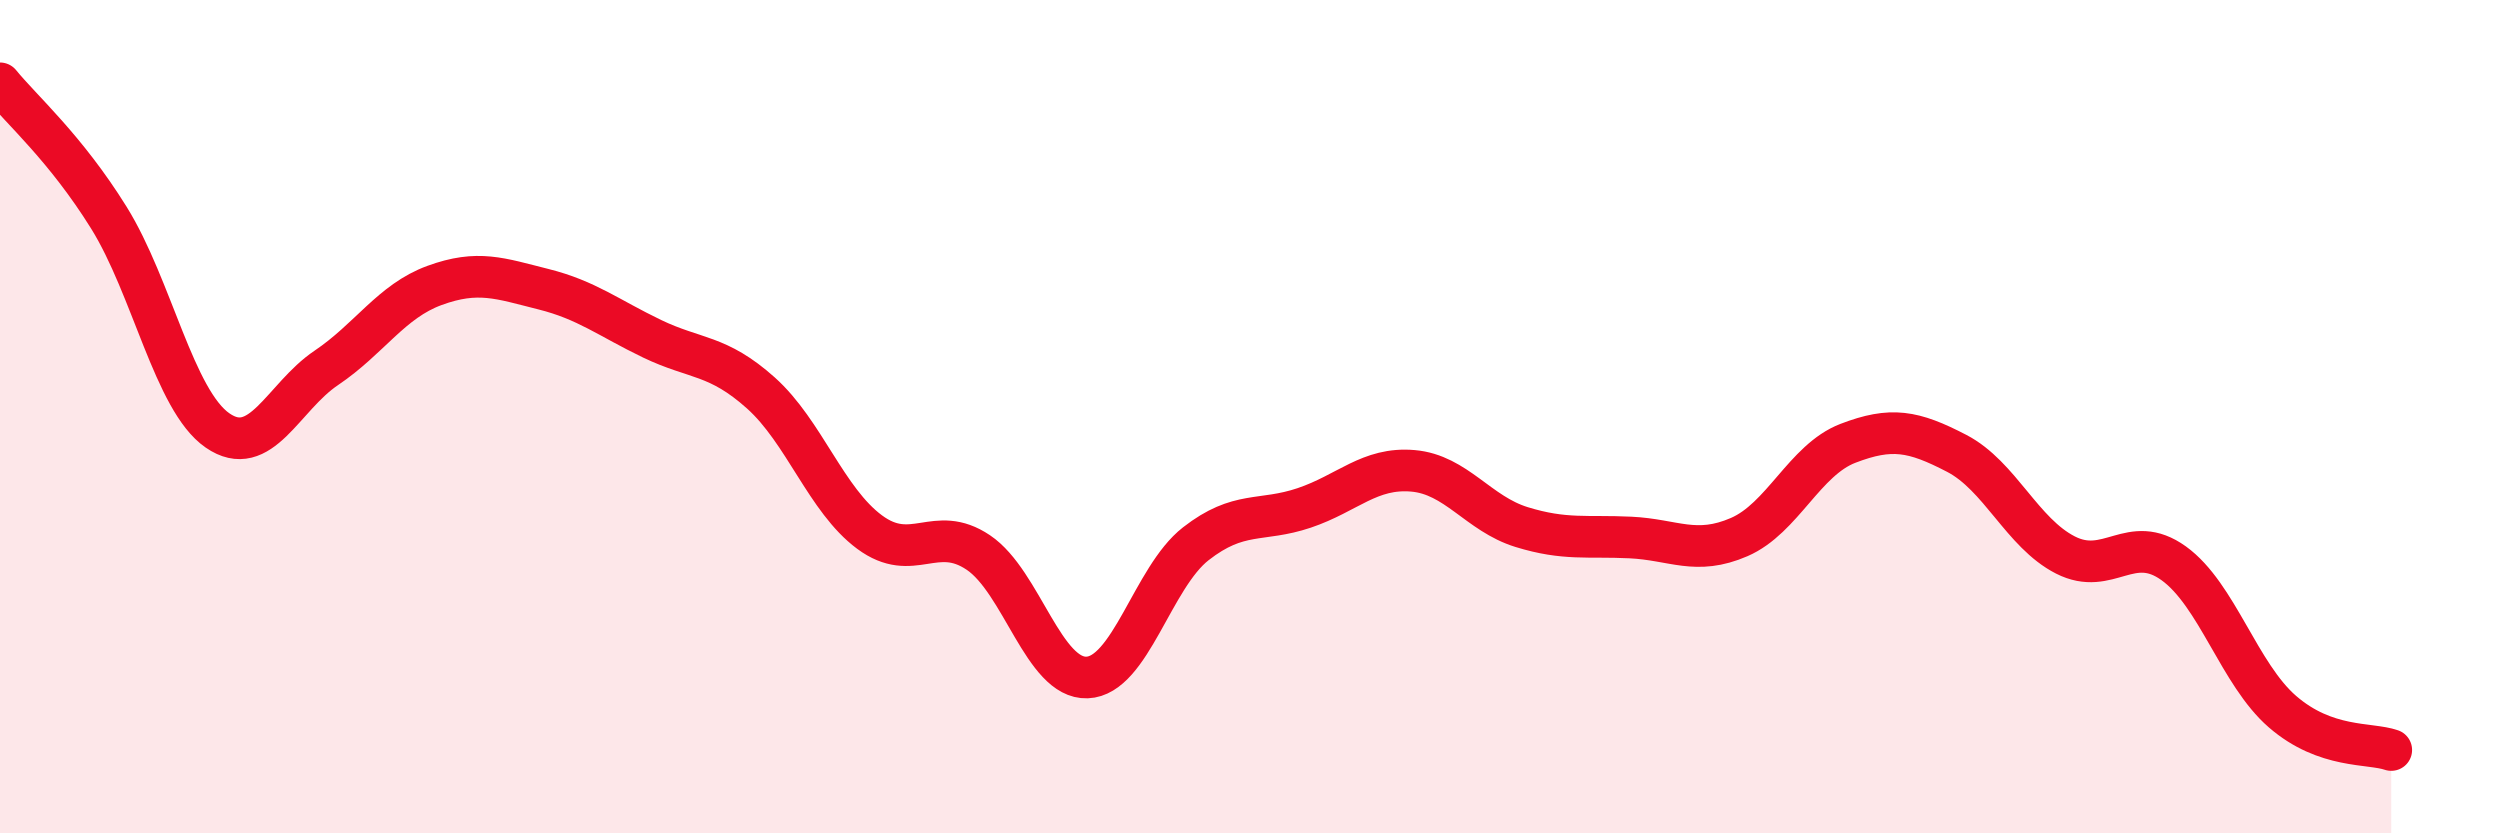
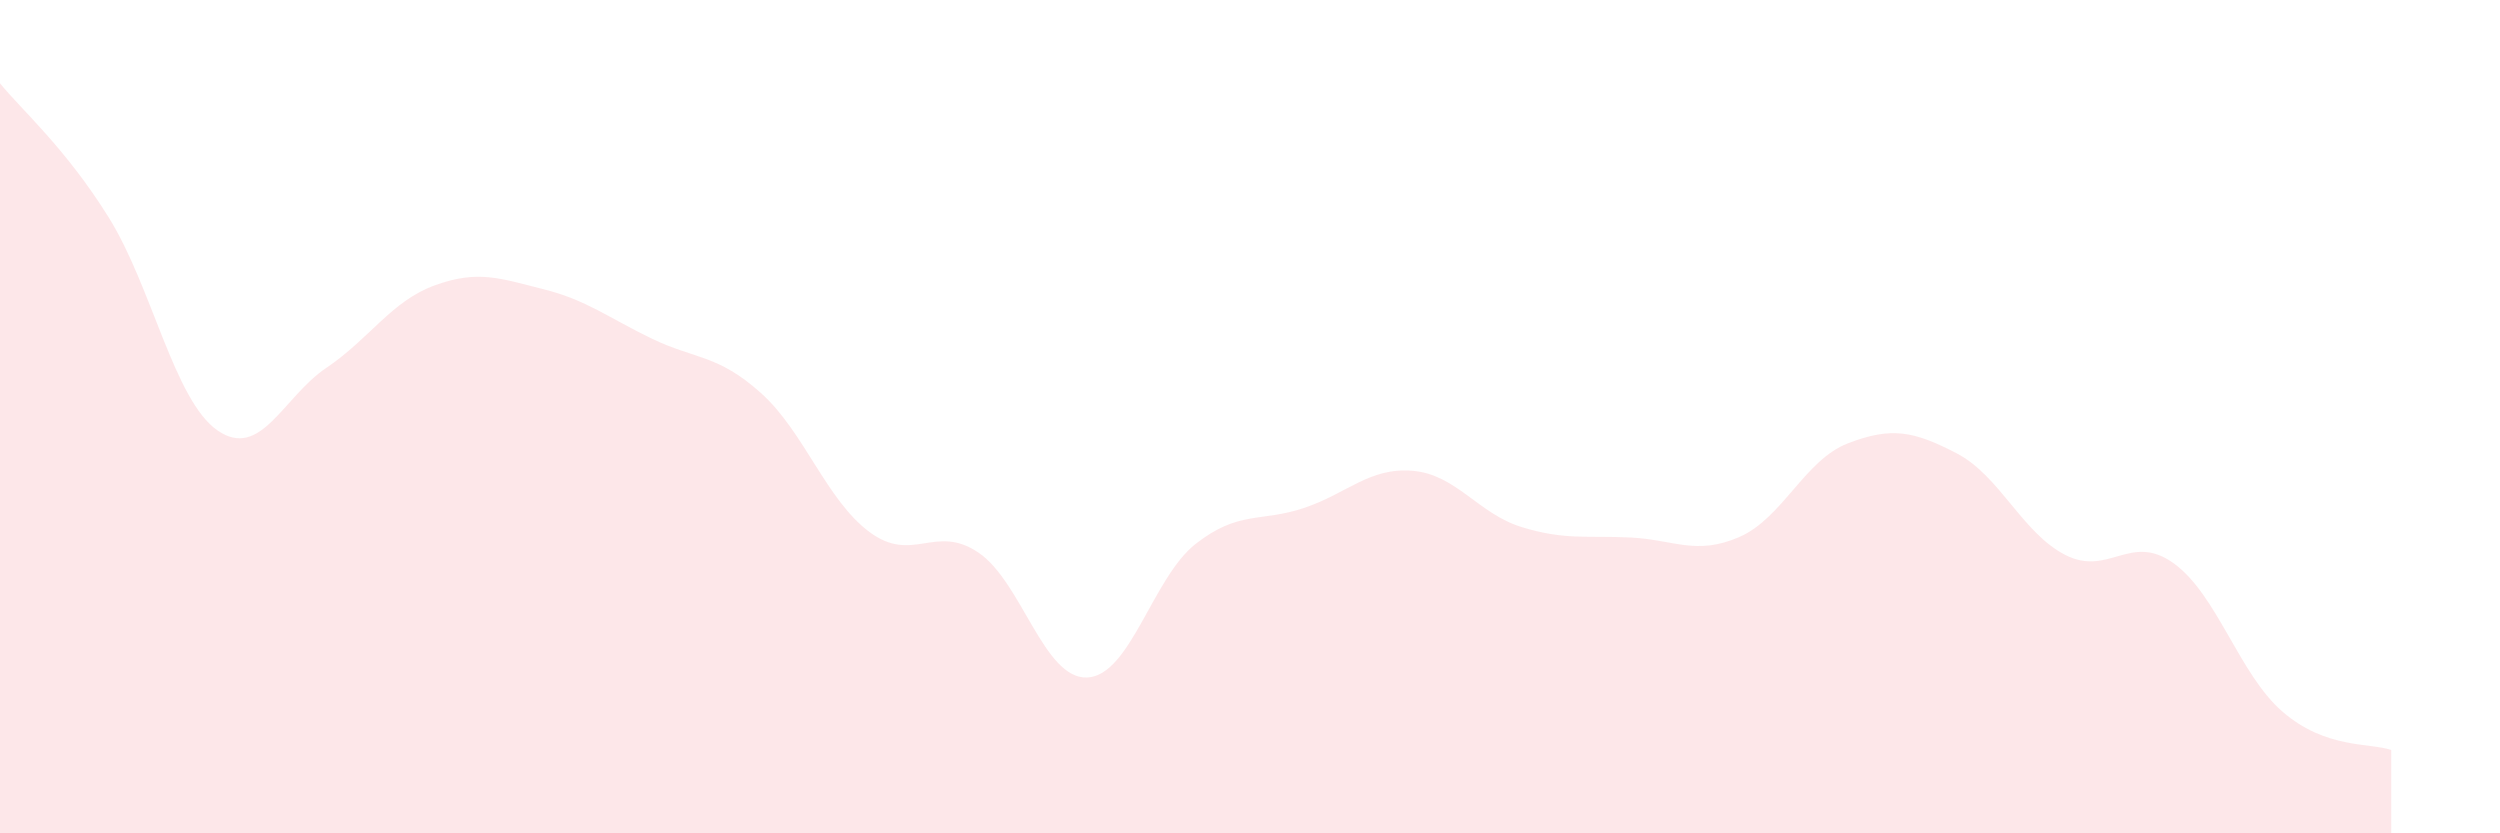
<svg xmlns="http://www.w3.org/2000/svg" width="60" height="20" viewBox="0 0 60 20">
  <path d="M 0,2 C 0.52,2.64 1.57,3.55 2.61,5.22 C 3.65,6.89 4.18,9.61 5.22,10.33 C 6.26,11.05 6.79,9.53 7.83,8.83 C 8.87,8.13 9.39,7.23 10.43,6.85 C 11.47,6.47 12,6.68 13.04,6.94 C 14.08,7.2 14.61,7.63 15.65,8.13 C 16.69,8.63 17.22,8.5 18.26,9.43 C 19.3,10.36 19.83,12 20.87,12.77 C 21.91,13.54 22.44,12.56 23.48,13.26 C 24.52,13.96 25.05,16.3 26.09,16.26 C 27.13,16.22 27.66,13.86 28.7,13.05 C 29.74,12.24 30.26,12.54 31.3,12.19 C 32.34,11.84 32.87,11.21 33.91,11.3 C 34.95,11.39 35.48,12.33 36.52,12.65 C 37.56,12.97 38.09,12.85 39.13,12.9 C 40.17,12.95 40.7,13.34 41.74,12.89 C 42.78,12.44 43.31,11.04 44.35,10.64 C 45.39,10.24 45.92,10.34 46.96,10.88 C 48,11.42 48.53,12.79 49.57,13.32 C 50.61,13.85 51.13,12.77 52.17,13.52 C 53.21,14.27 53.74,16.18 54.78,17.08 C 55.82,17.98 56.87,17.82 57.39,18L57.39 20L0 20Z" fill="#EB0A25" opacity="0.1" stroke-linecap="round" stroke-linejoin="round" />
-   <path d="M 0,2 C 0.52,2.64 1.57,3.55 2.61,5.22 C 3.65,6.89 4.18,9.61 5.22,10.33 C 6.26,11.05 6.79,9.53 7.83,8.83 C 8.87,8.13 9.39,7.23 10.43,6.85 C 11.47,6.47 12,6.68 13.04,6.94 C 14.08,7.2 14.61,7.63 15.65,8.13 C 16.69,8.63 17.22,8.5 18.26,9.43 C 19.3,10.36 19.83,12 20.87,12.77 C 21.91,13.54 22.44,12.56 23.48,13.26 C 24.52,13.96 25.05,16.3 26.09,16.26 C 27.13,16.22 27.66,13.86 28.7,13.05 C 29.74,12.24 30.26,12.54 31.3,12.19 C 32.34,11.84 32.87,11.21 33.91,11.3 C 34.95,11.39 35.48,12.33 36.52,12.65 C 37.56,12.97 38.09,12.85 39.13,12.9 C 40.17,12.95 40.7,13.34 41.74,12.89 C 42.78,12.44 43.31,11.04 44.35,10.64 C 45.39,10.24 45.92,10.34 46.96,10.88 C 48,11.42 48.53,12.79 49.57,13.32 C 50.61,13.85 51.13,12.77 52.17,13.52 C 53.21,14.27 53.74,16.18 54.78,17.08 C 55.82,17.98 56.87,17.82 57.39,18" stroke="#EB0A25" stroke-width="1" fill="none" stroke-linecap="round" stroke-linejoin="round" />
</svg>